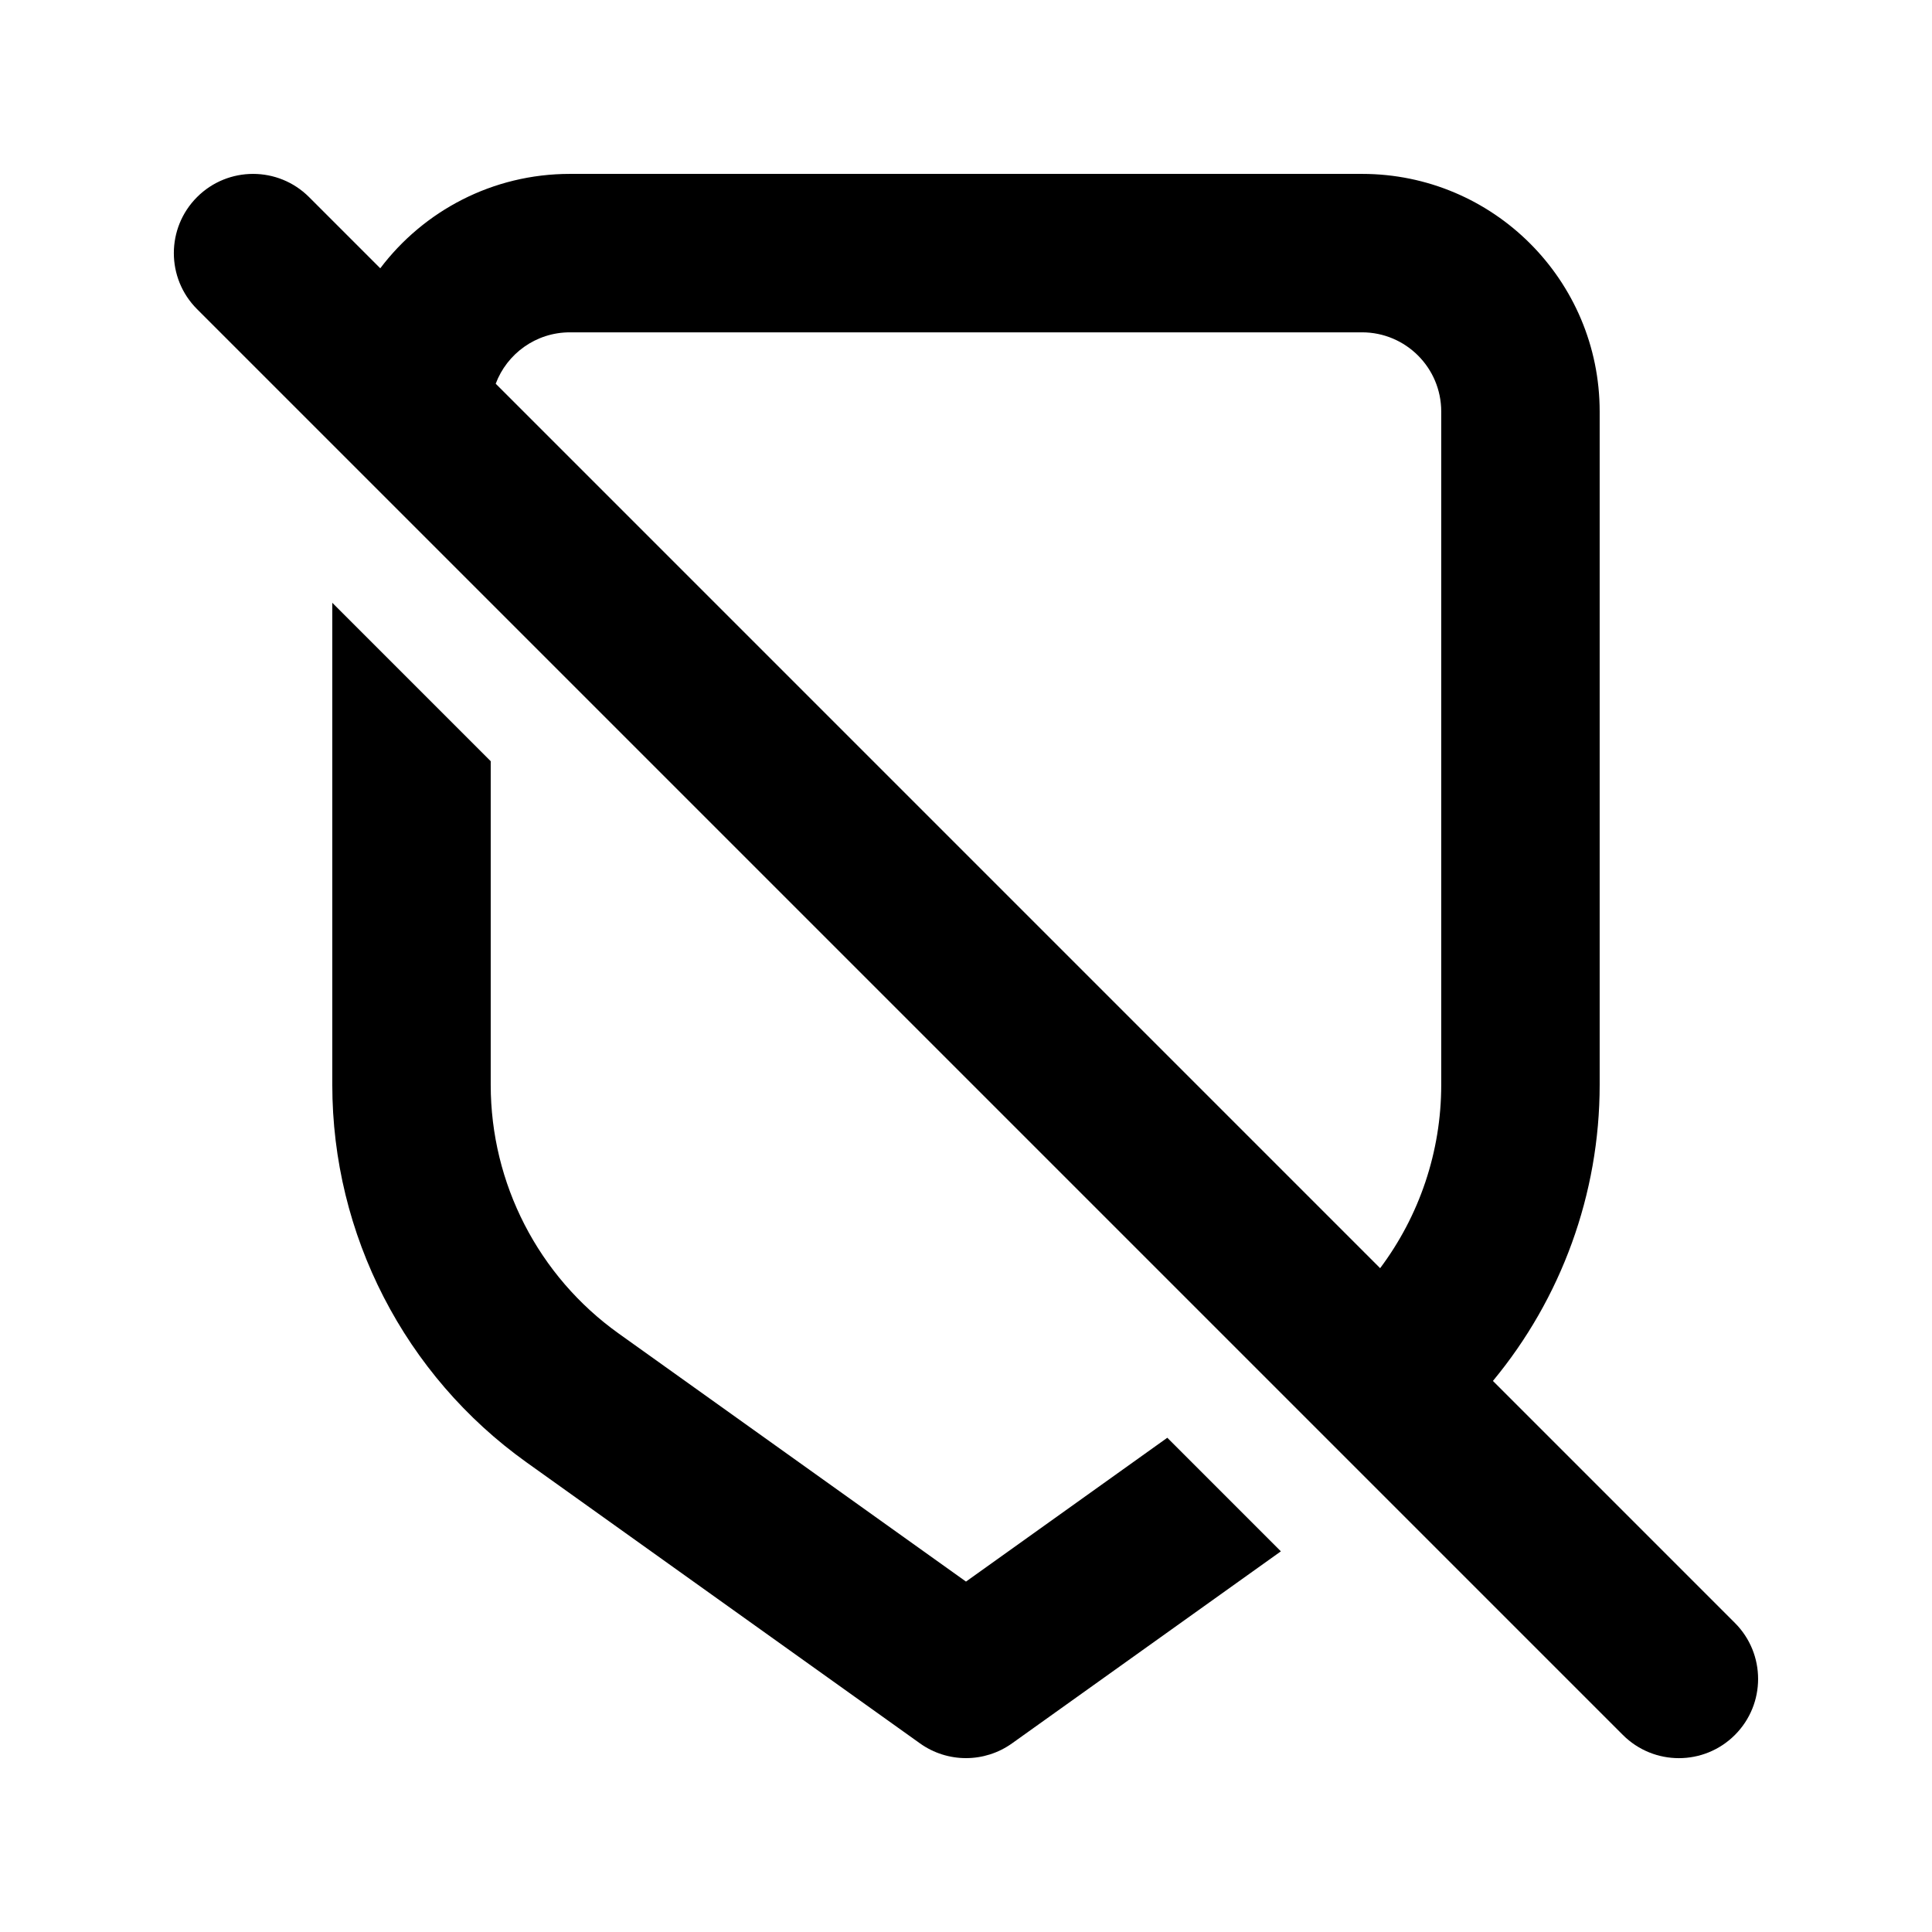
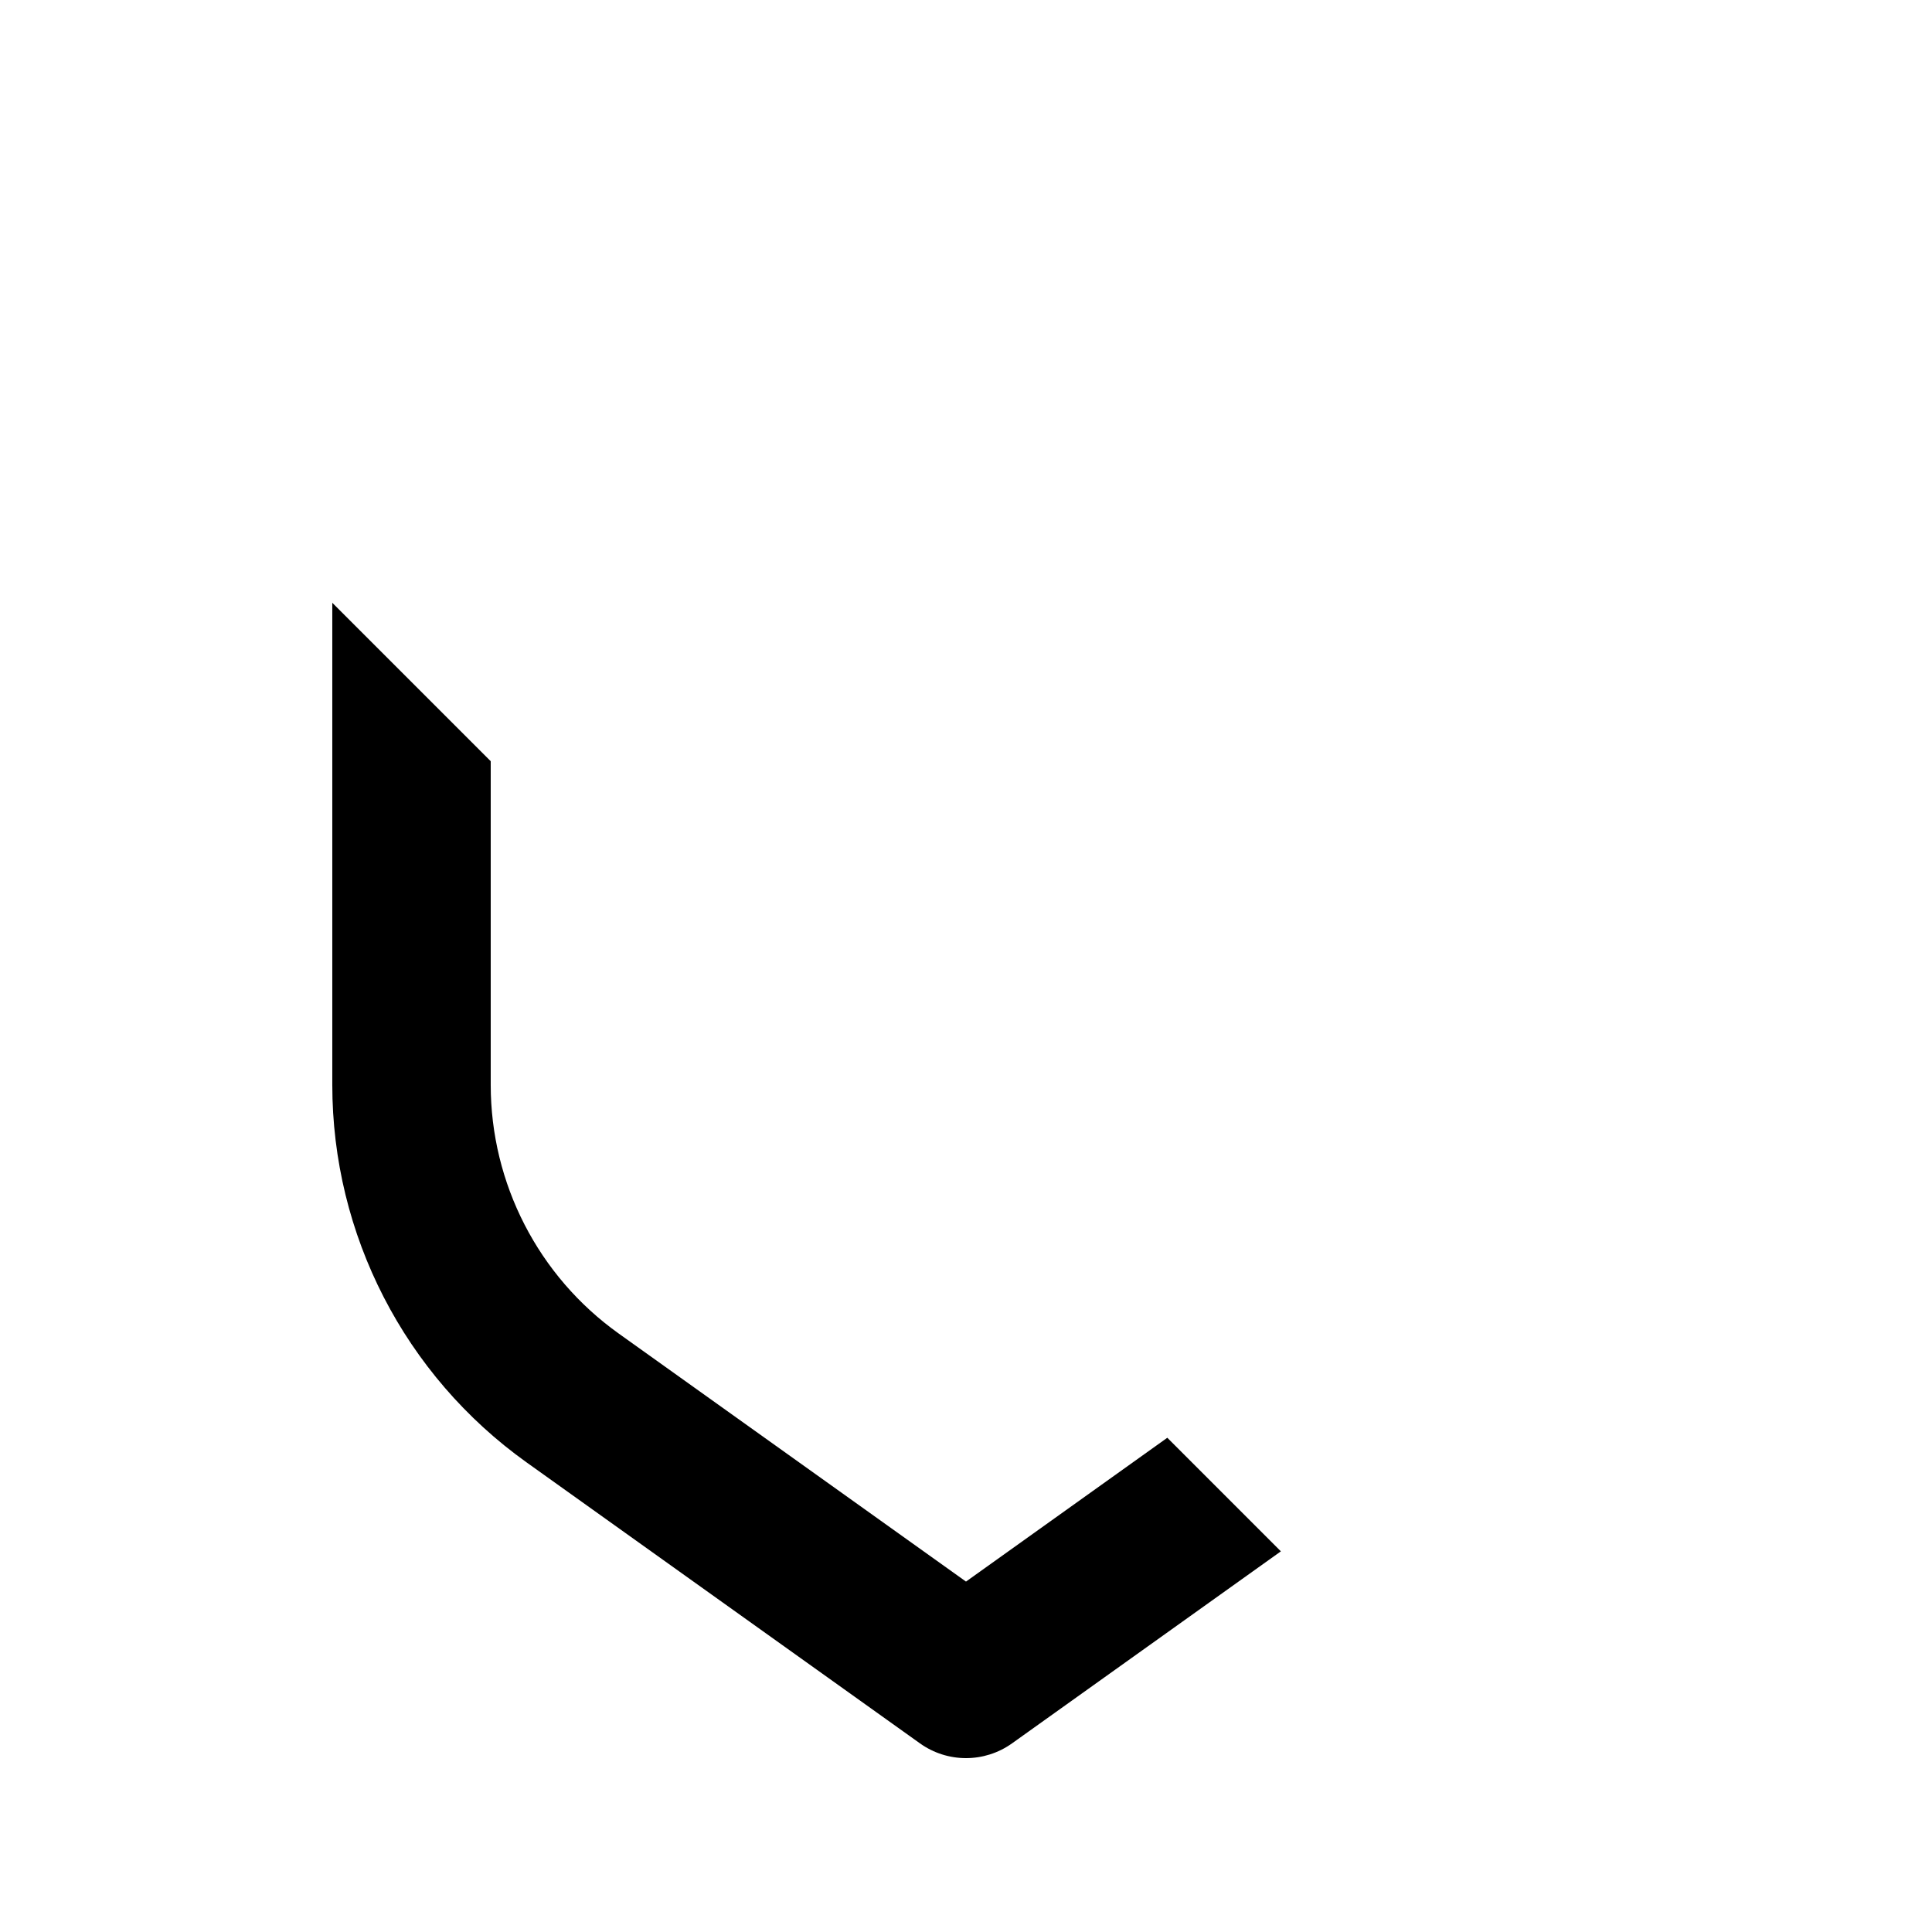
<svg xmlns="http://www.w3.org/2000/svg" fill="#000000" width="800px" height="800px" version="1.1" viewBox="144 144 512 512">
  <g>
-     <path d="m539.64 509.96c18.078-21.812 28.289-49.492 28.289-78.469v-178.43c0-34.781-28.191-62.977-62.977-62.977h-209.92c-20.527 0-38.758 9.82-50.258 25.016l-18.867-18.867c-8.199-8.199-21.488-8.199-29.688 0-8.199 8.199-8.199 21.488 0 29.688l377.86 377.86c8.199 8.199 21.492 8.199 29.688 0 8.199-8.195 8.199-21.488 0-29.688zm-264.27-264.27 234.38 234.39c10.383-13.848 16.191-30.848 16.191-48.586v-178.43c0-11.594-9.395-20.992-20.992-20.992h-209.92c-9.004 0-16.68 5.664-19.664 13.625z" fill-rule="evenodd" />
    <path d="m453.35 525.02 30.094 30.102-71.246 50.887c-7.301 5.215-17.102 5.215-24.402 0l-104.24-74.457c-32.316-23.082-51.496-60.352-51.496-100.06v-127.75l41.984 41.984v85.77c0 26.152 12.629 50.699 33.914 65.902l92.039 65.738z" />
  </g>
</svg>